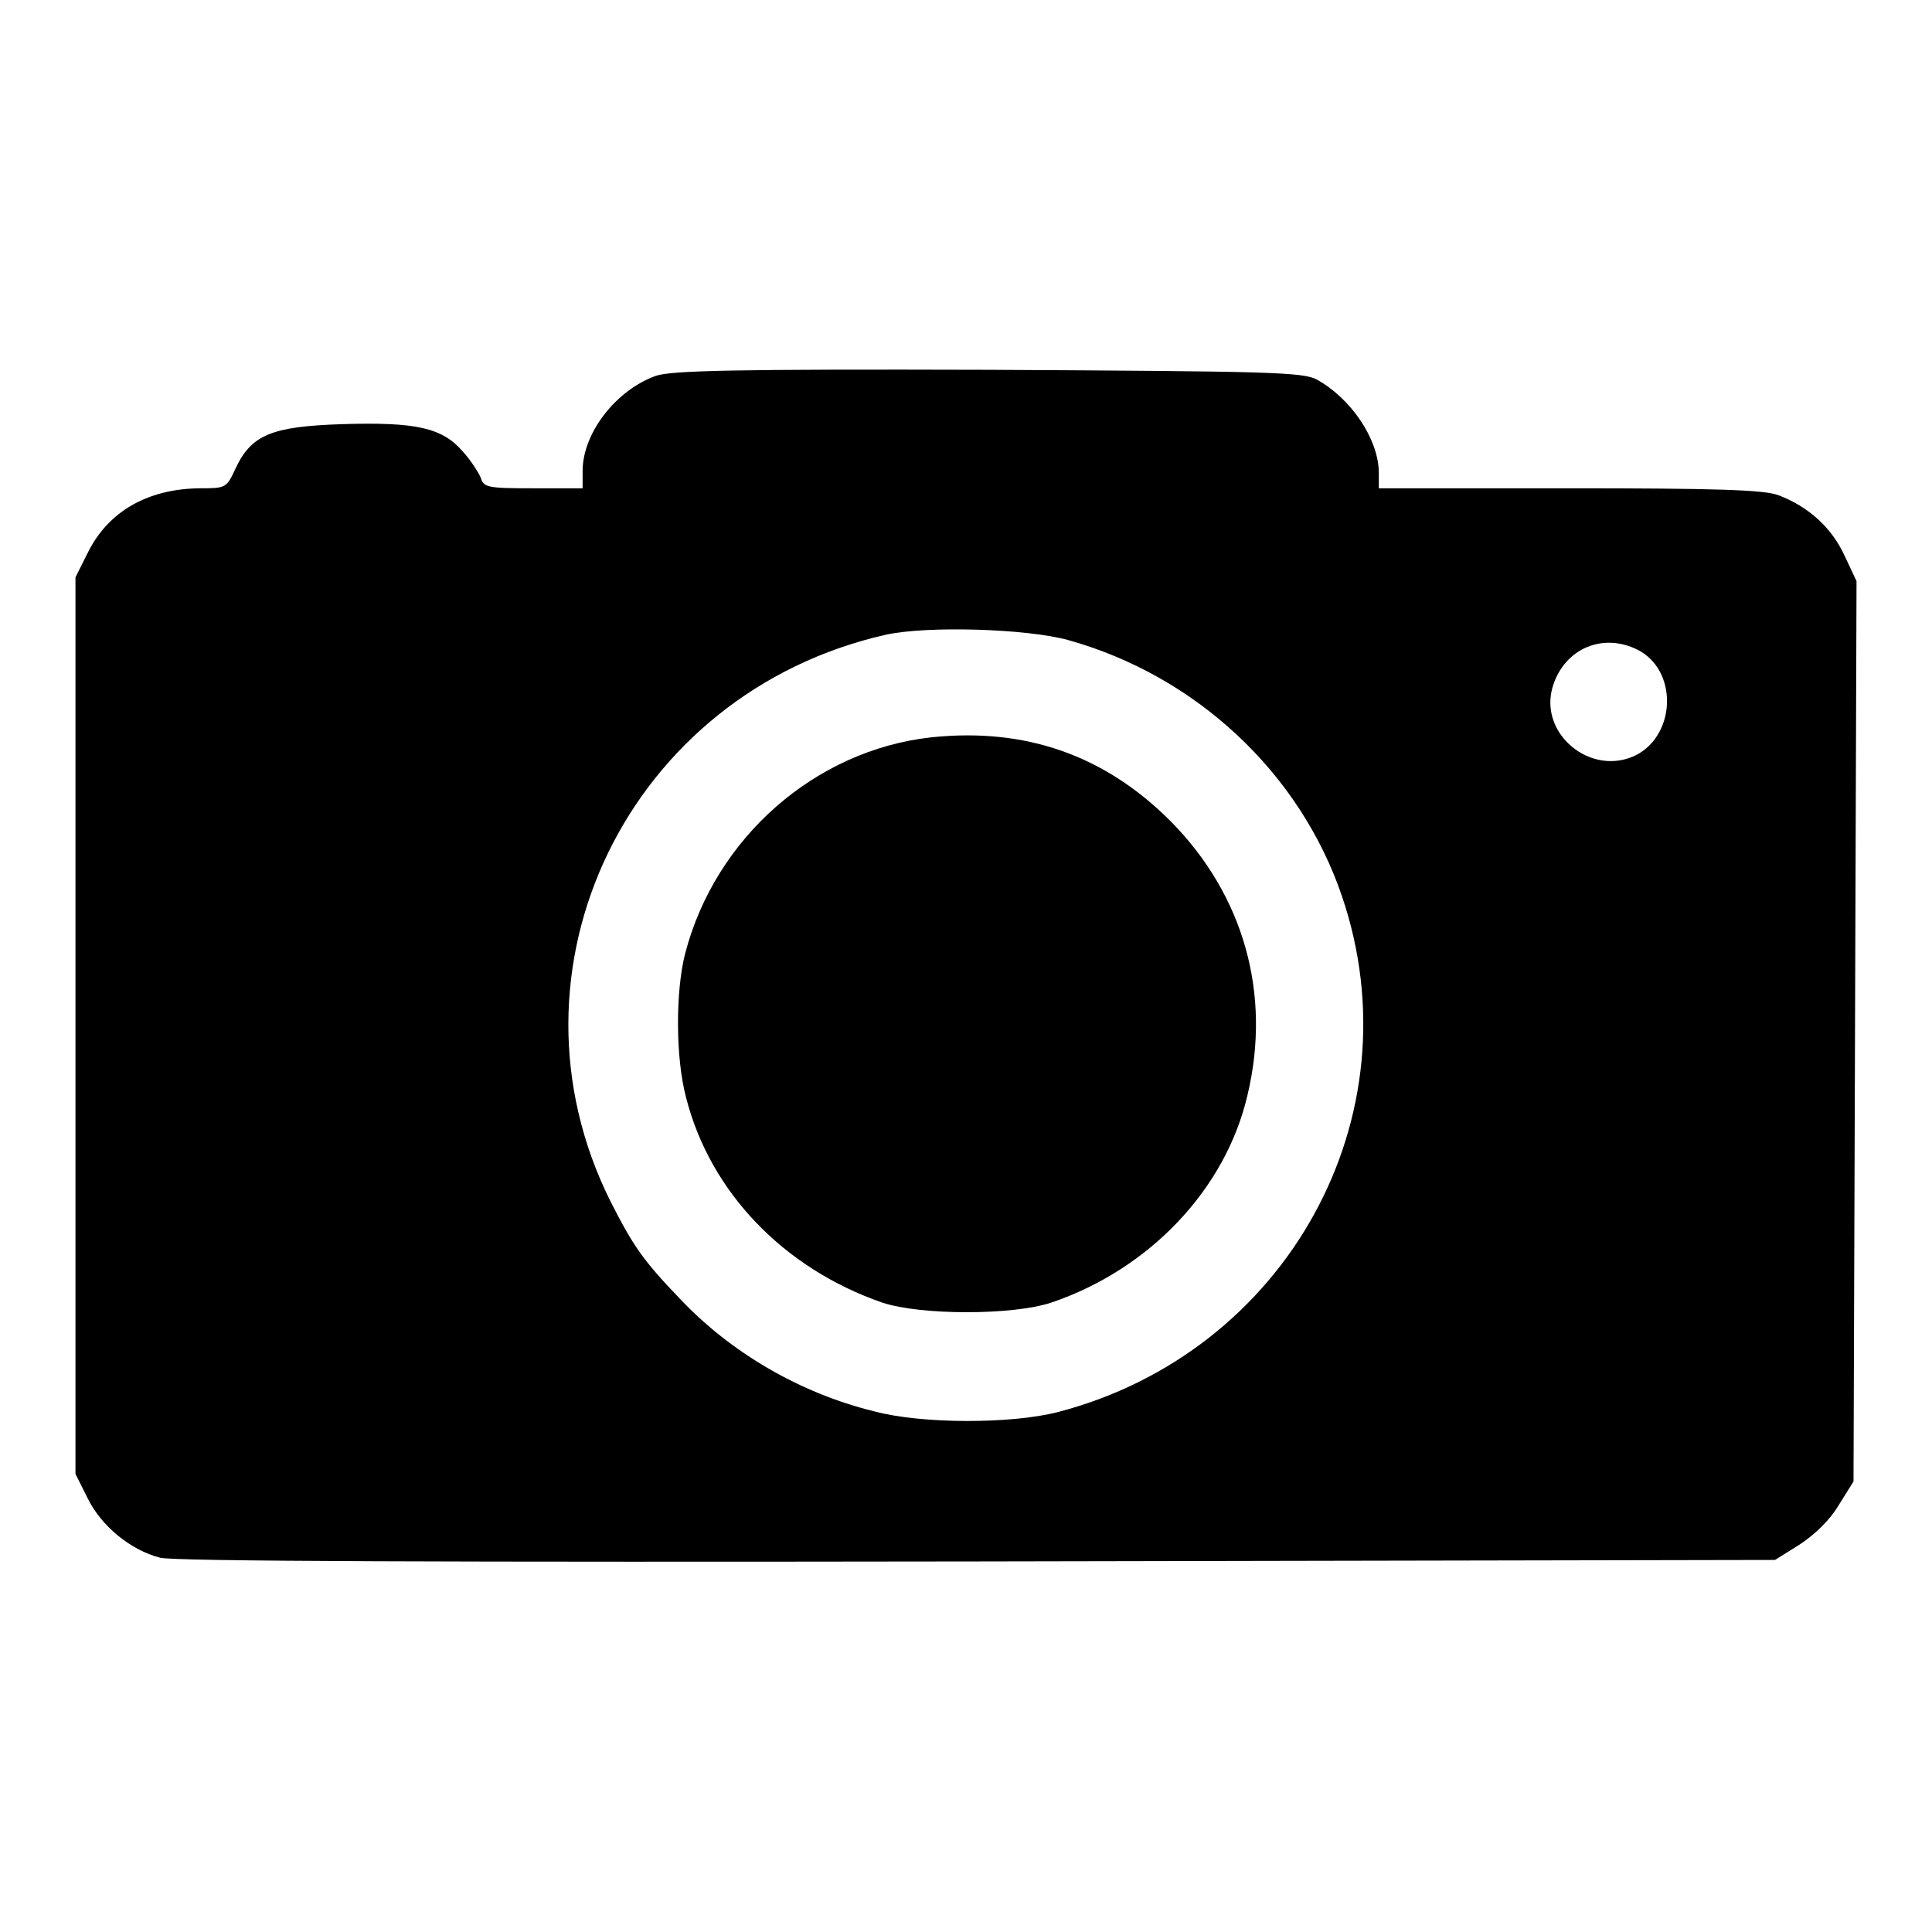
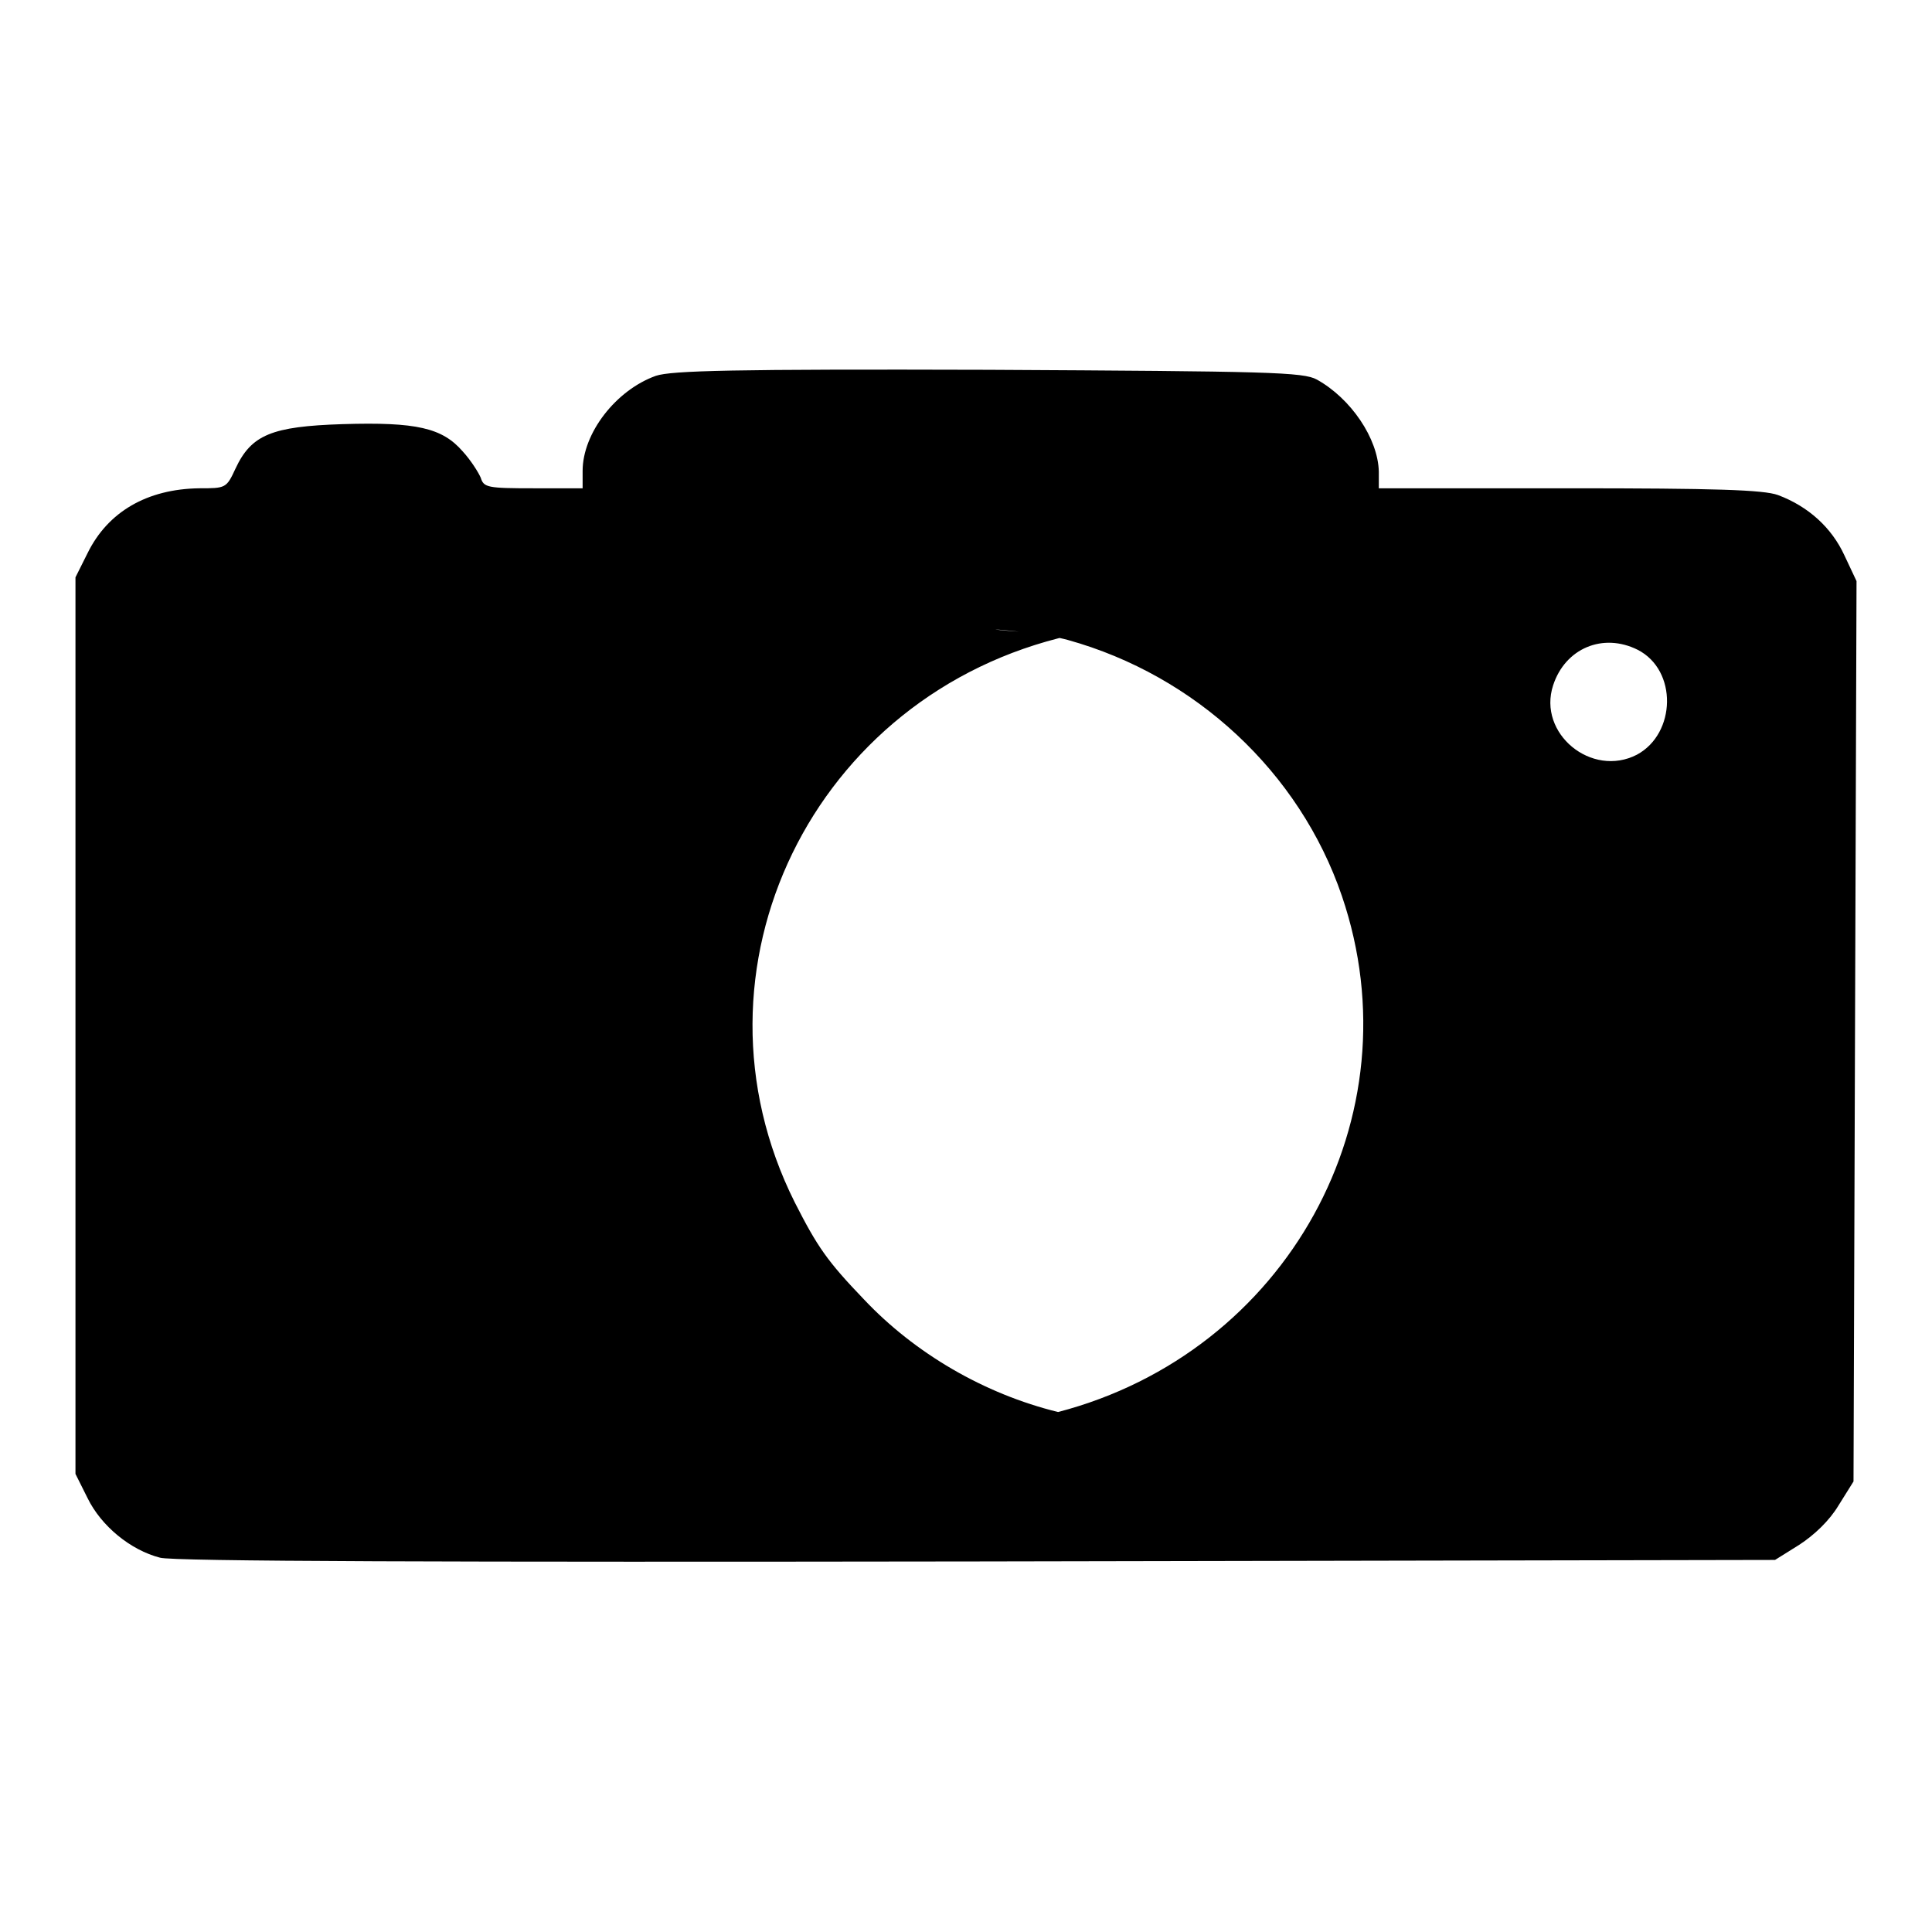
<svg xmlns="http://www.w3.org/2000/svg" version="1.1" x="0px" y="0px" viewBox="0 0 256 256" enable-background="new 0 0 256 256" xml:space="preserve">
  <g>
    <g>
      <g>
-         <path fill="#000000" d="M86.9,49.8c-5.3,1.9-9.7,7.6-9.7,12.6v2.3h-6.5c-6.1,0-6.6-0.1-7-1.4c-0.3-0.7-1.3-2.3-2.4-3.5c-2.7-3.1-6.1-3.9-15.9-3.6c-9.4,0.3-12.1,1.4-14.2,5.9c-1.2,2.6-1.3,2.6-4.8,2.6c-6.9,0.1-12.1,3.1-14.8,8.6L10,76.5v59.4v59.4l1.6,3.2c1.8,3.7,5.7,6.9,9.6,7.9c1.6,0.5,38.6,0.6,108.2,0.5l105.8-0.2l3.2-2c2-1.3,4-3.2,5.2-5.2l2-3.2l0.2-59.7L246,77l-1.6-3.4c-1.7-3.7-4.8-6.5-8.8-8c-1.9-0.7-8.4-0.9-27.7-0.9h-25.2v-2.2c-0.1-4.4-3.7-9.7-8.2-12.2c-1.8-1-6.3-1.1-43.5-1.3C97.1,48.9,89,49.1,86.9,49.8z M141.5,84.8c16.9,4.7,30.7,17.5,36.3,33.9c10,29.3-7.3,60.5-37.6,68.4c-6.2,1.6-18.1,1.6-24.4-0.1c-9.8-2.4-19-7.8-25.7-14.9c-4.9-5.1-6.2-7-9.2-12.9c-15.4-30.8,2.4-67.4,36.5-75.1C122.9,82.9,136,83.3,141.5,84.8z M217,86.1c5.3,2.7,5.1,11.1-0.1,13.9c-6,3.1-13.2-2.8-11.1-9.2C207.4,85.9,212.4,83.8,217,86.1z" />
-         <path fill="#000000" d="M123.4,97.7C108,99.4,94.8,111,90.8,126.3c-1.3,5-1.3,13.8,0.1,19.1c3.2,12.6,13,22.7,26,27.2c5.1,1.7,17.3,1.7,22.4,0c13-4.4,23.1-15,26-27.5c3.2-13.4-0.5-26.5-10.2-36.3C146.3,100,135.8,96.4,123.4,97.7z" />
+         <path fill="#000000" d="M86.9,49.8c-5.3,1.9-9.7,7.6-9.7,12.6v2.3h-6.5c-6.1,0-6.6-0.1-7-1.4c-0.3-0.7-1.3-2.3-2.4-3.5c-2.7-3.1-6.1-3.9-15.9-3.6c-9.4,0.3-12.1,1.4-14.2,5.9c-1.2,2.6-1.3,2.6-4.8,2.6c-6.9,0.1-12.1,3.1-14.8,8.6L10,76.5v59.4v59.4l1.6,3.2c1.8,3.7,5.7,6.9,9.6,7.9c1.6,0.5,38.6,0.6,108.2,0.5l105.8-0.2l3.2-2c2-1.3,4-3.2,5.2-5.2l2-3.2l0.2-59.7L246,77l-1.6-3.4c-1.7-3.7-4.8-6.5-8.8-8c-1.9-0.7-8.4-0.9-27.7-0.9h-25.2v-2.2c-0.1-4.4-3.7-9.7-8.2-12.2c-1.8-1-6.3-1.1-43.5-1.3C97.1,48.9,89,49.1,86.9,49.8z M141.5,84.8c16.9,4.7,30.7,17.5,36.3,33.9c10,29.3-7.3,60.5-37.6,68.4c-9.8-2.4-19-7.8-25.7-14.9c-4.9-5.1-6.2-7-9.2-12.9c-15.4-30.8,2.4-67.4,36.5-75.1C122.9,82.9,136,83.3,141.5,84.8z M217,86.1c5.3,2.7,5.1,11.1-0.1,13.9c-6,3.1-13.2-2.8-11.1-9.2C207.4,85.9,212.4,83.8,217,86.1z" />
      </g>
    </g>
  </g>
</svg>